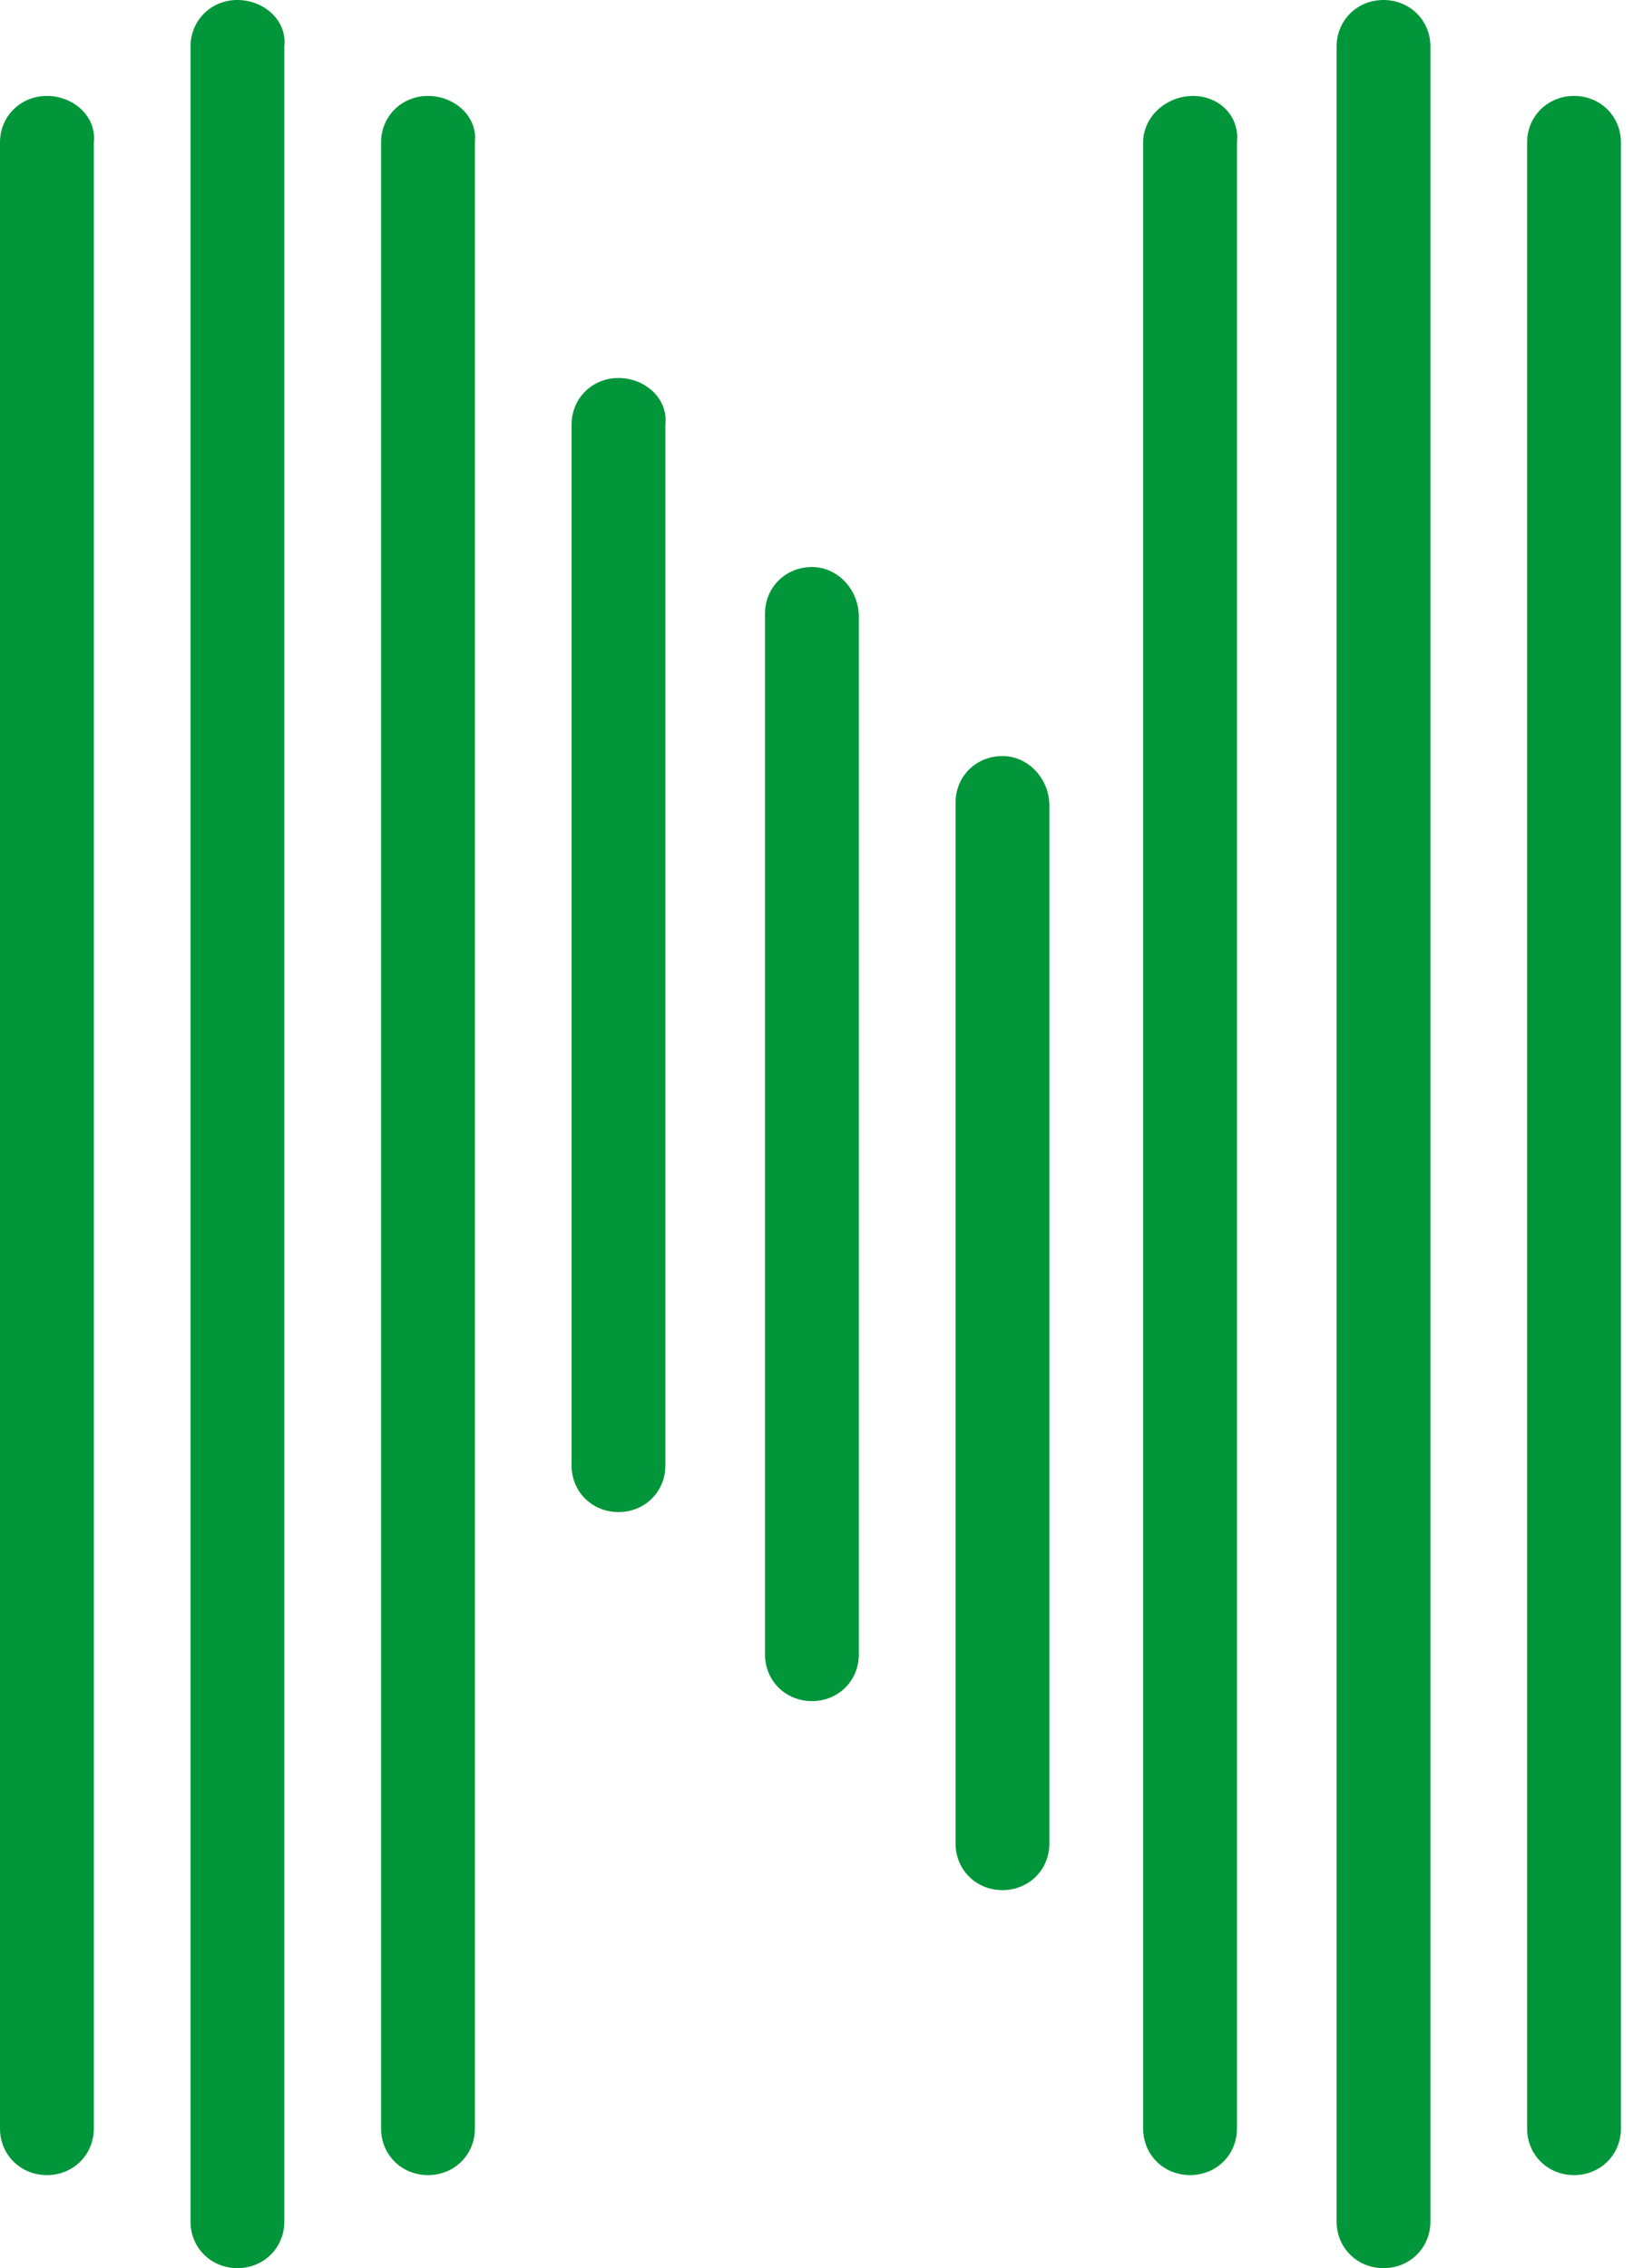
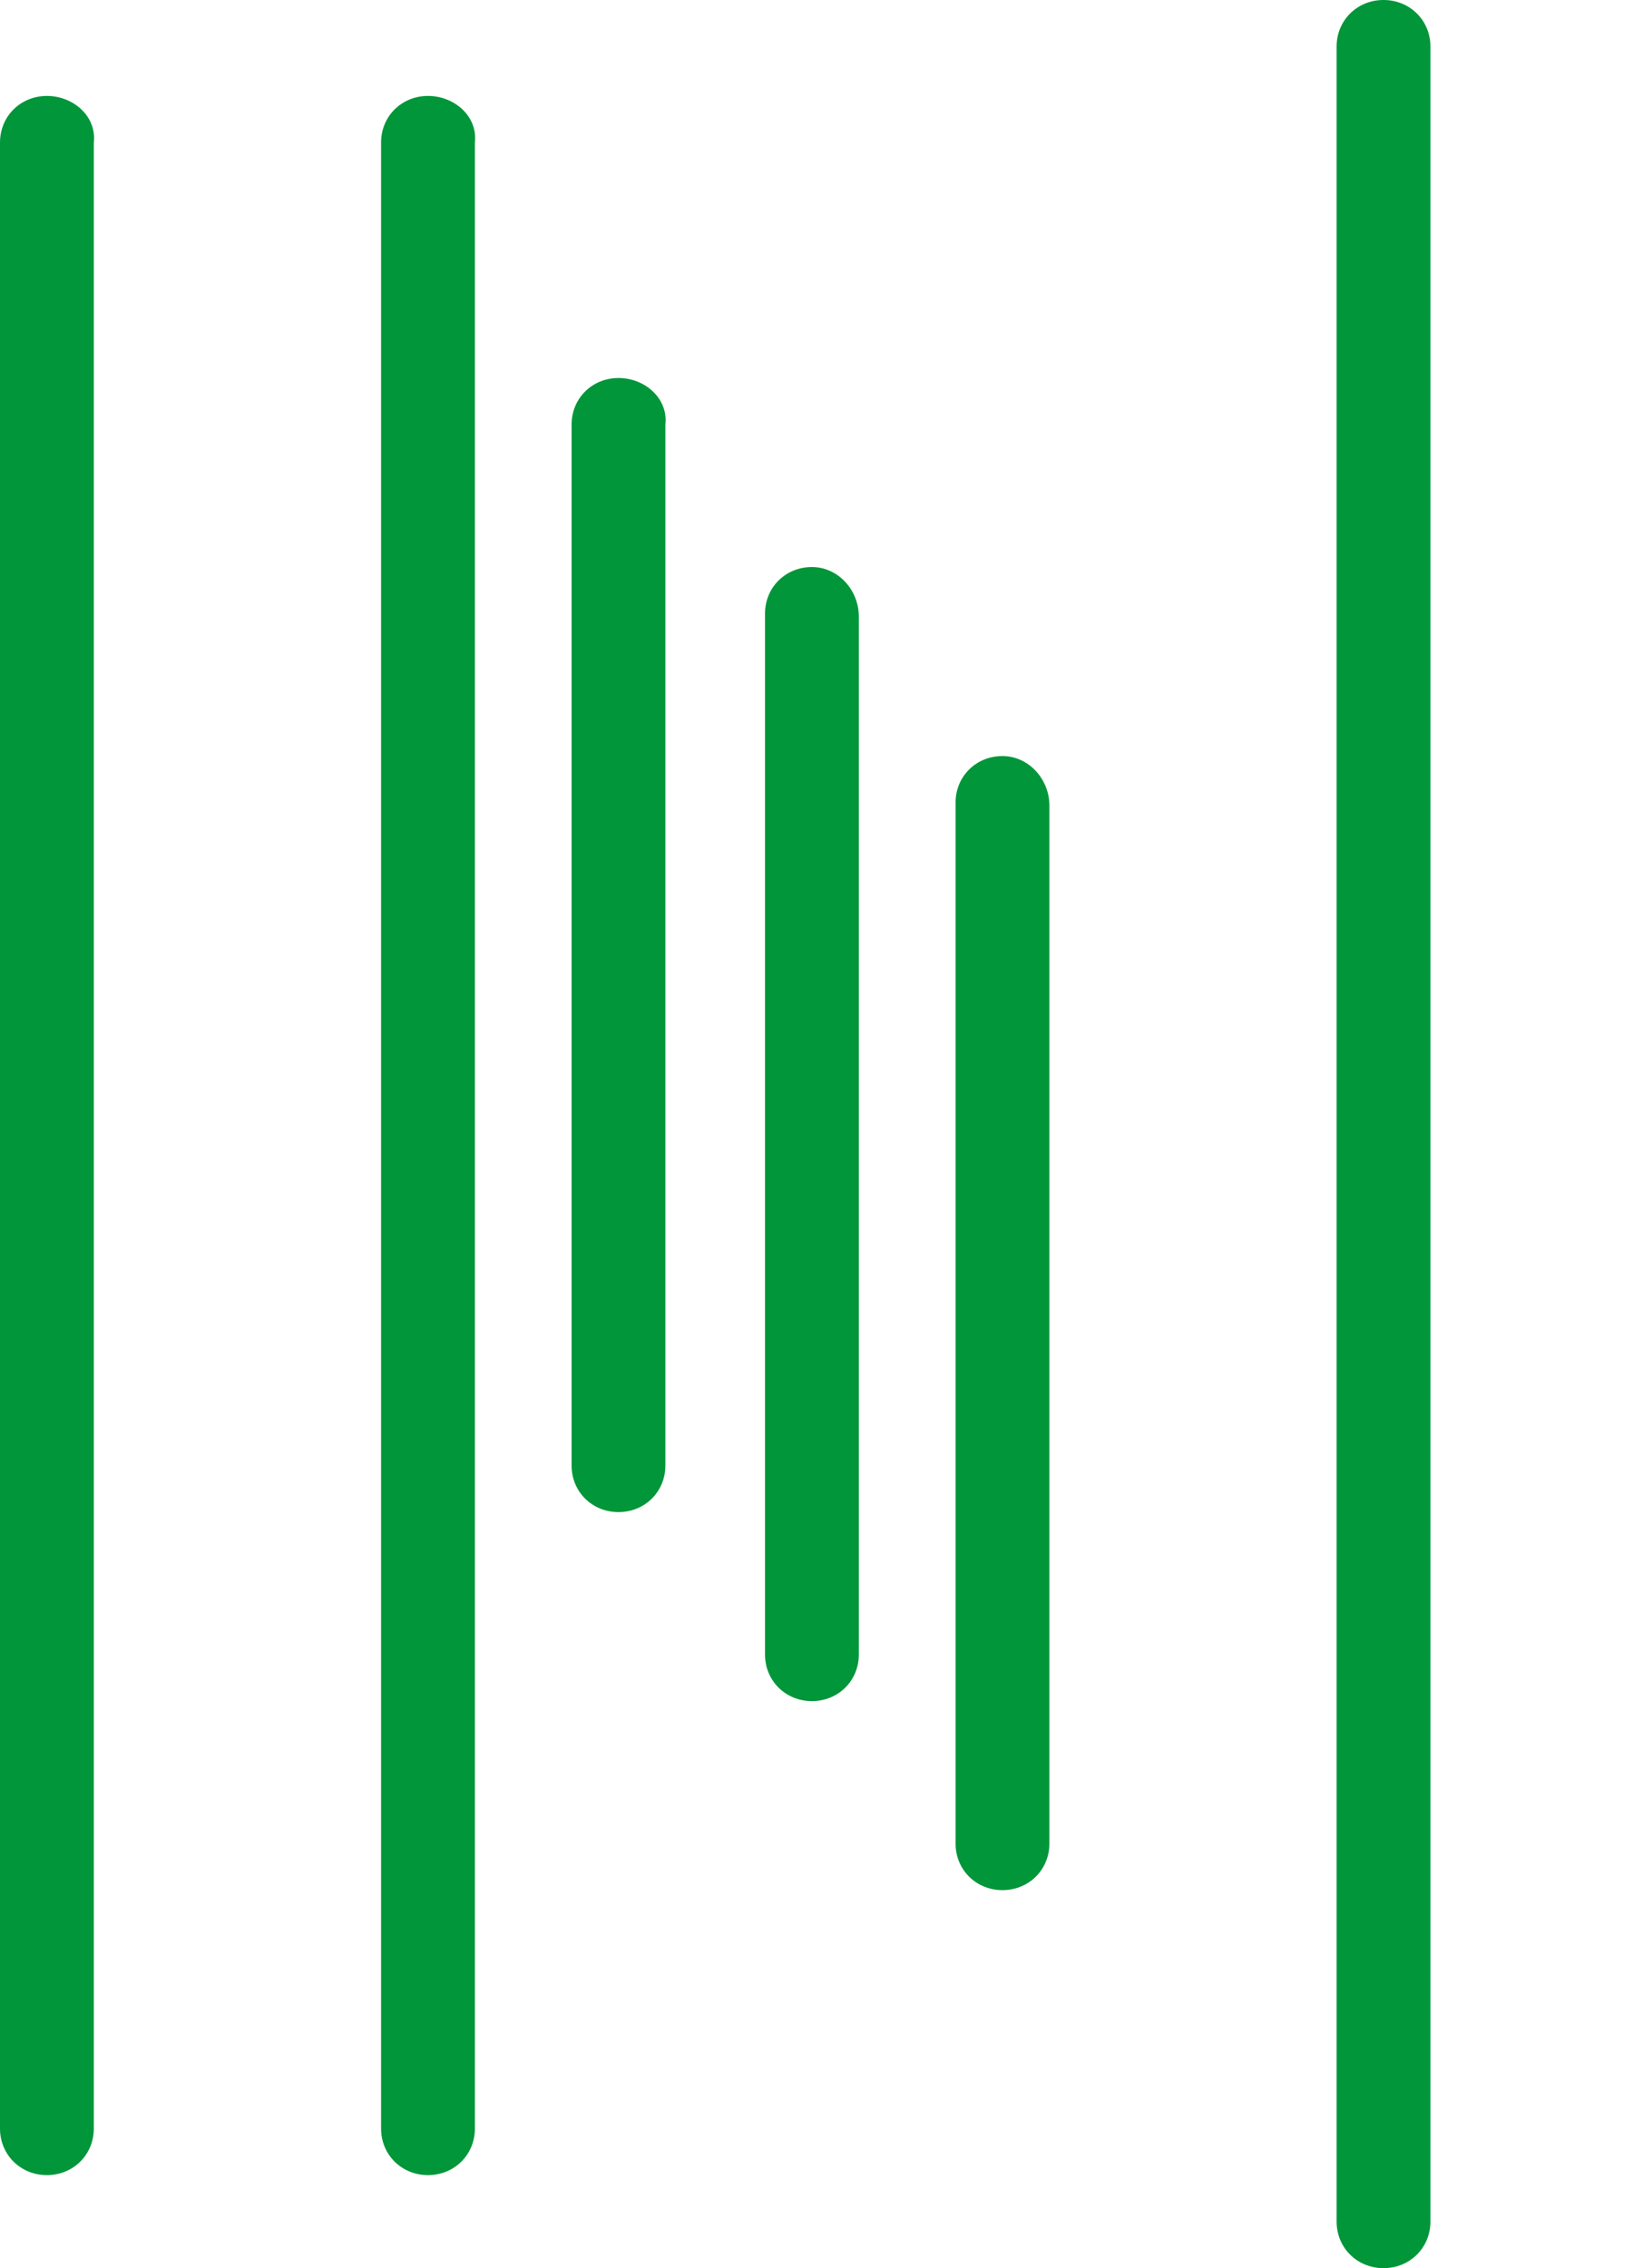
<svg xmlns="http://www.w3.org/2000/svg" width="36" height="50" viewBox="0 0 36 50" fill="none">
  <path d="M1.034 2.115C0.452 2.115 0 2.564 0 3.141V46.923C0 47.5 0.452 47.949 1.034 47.949C1.616 47.949 2.068 47.5 2.068 46.923V3.141C2.133 2.564 1.616 2.115 1.034 2.115Z" fill="#009639" />
  <path d="M9.435 2.115C8.853 2.115 8.401 2.564 8.401 3.141V46.923C8.401 47.5 8.853 47.949 9.435 47.949C10.017 47.949 10.469 47.5 10.469 46.923V3.141C10.534 2.564 10.017 2.115 9.435 2.115Z" fill="#009639" />
  <path d="M13.635 8.333C13.053 8.333 12.601 8.782 12.601 9.359V32.308C12.601 32.885 13.053 33.333 13.635 33.333C14.216 33.333 14.668 32.885 14.668 32.308V9.359C14.733 8.782 14.216 8.333 13.635 8.333Z" fill="#009639" />
  <path d="M22.099 16.667C21.518 16.667 21.066 17.115 21.066 17.692V40.641C21.066 41.218 21.518 41.667 22.099 41.667C22.681 41.667 23.134 41.218 23.134 40.641V17.756C23.134 17.18 22.681 16.667 22.099 16.667Z" fill="#009639" />
  <path d="M17.899 12.5C17.318 12.5 16.865 12.949 16.865 13.526V36.474C16.865 37.051 17.318 37.5 17.899 37.5C18.481 37.5 18.933 37.051 18.933 36.474V13.59C18.933 13.013 18.481 12.5 17.899 12.5Z" fill="#009639" />
-   <path d="M26.3 2.115C25.718 2.115 25.201 2.564 25.201 3.141V46.923C25.201 47.5 25.653 47.949 26.235 47.949C26.817 47.949 27.269 47.5 27.269 46.923V3.141C27.334 2.564 26.881 2.115 26.3 2.115Z" fill="#009639" />
-   <path d="M34.7 2.115C34.118 2.115 33.666 2.564 33.666 3.141V46.923C33.666 47.5 34.118 47.949 34.7 47.949C35.282 47.949 35.734 47.5 35.734 46.923V3.141C35.734 2.564 35.282 2.115 34.7 2.115Z" fill="#009639" />
  <path d="M30.5 0C29.918 0 29.466 0.449 29.466 1.026V48.974C29.466 49.551 29.918 50 30.5 50C31.081 50 31.534 49.551 31.534 48.974V1.026C31.534 0.449 31.081 0 30.5 0Z" fill="#009639" />
-   <path d="M5.234 0C4.653 0 4.2 0.449 4.2 1.026V48.974C4.2 49.551 4.653 50 5.234 50C5.816 50 6.268 49.551 6.268 48.974V1.026C6.333 0.449 5.816 0 5.234 0Z" fill="#009639" />
</svg>